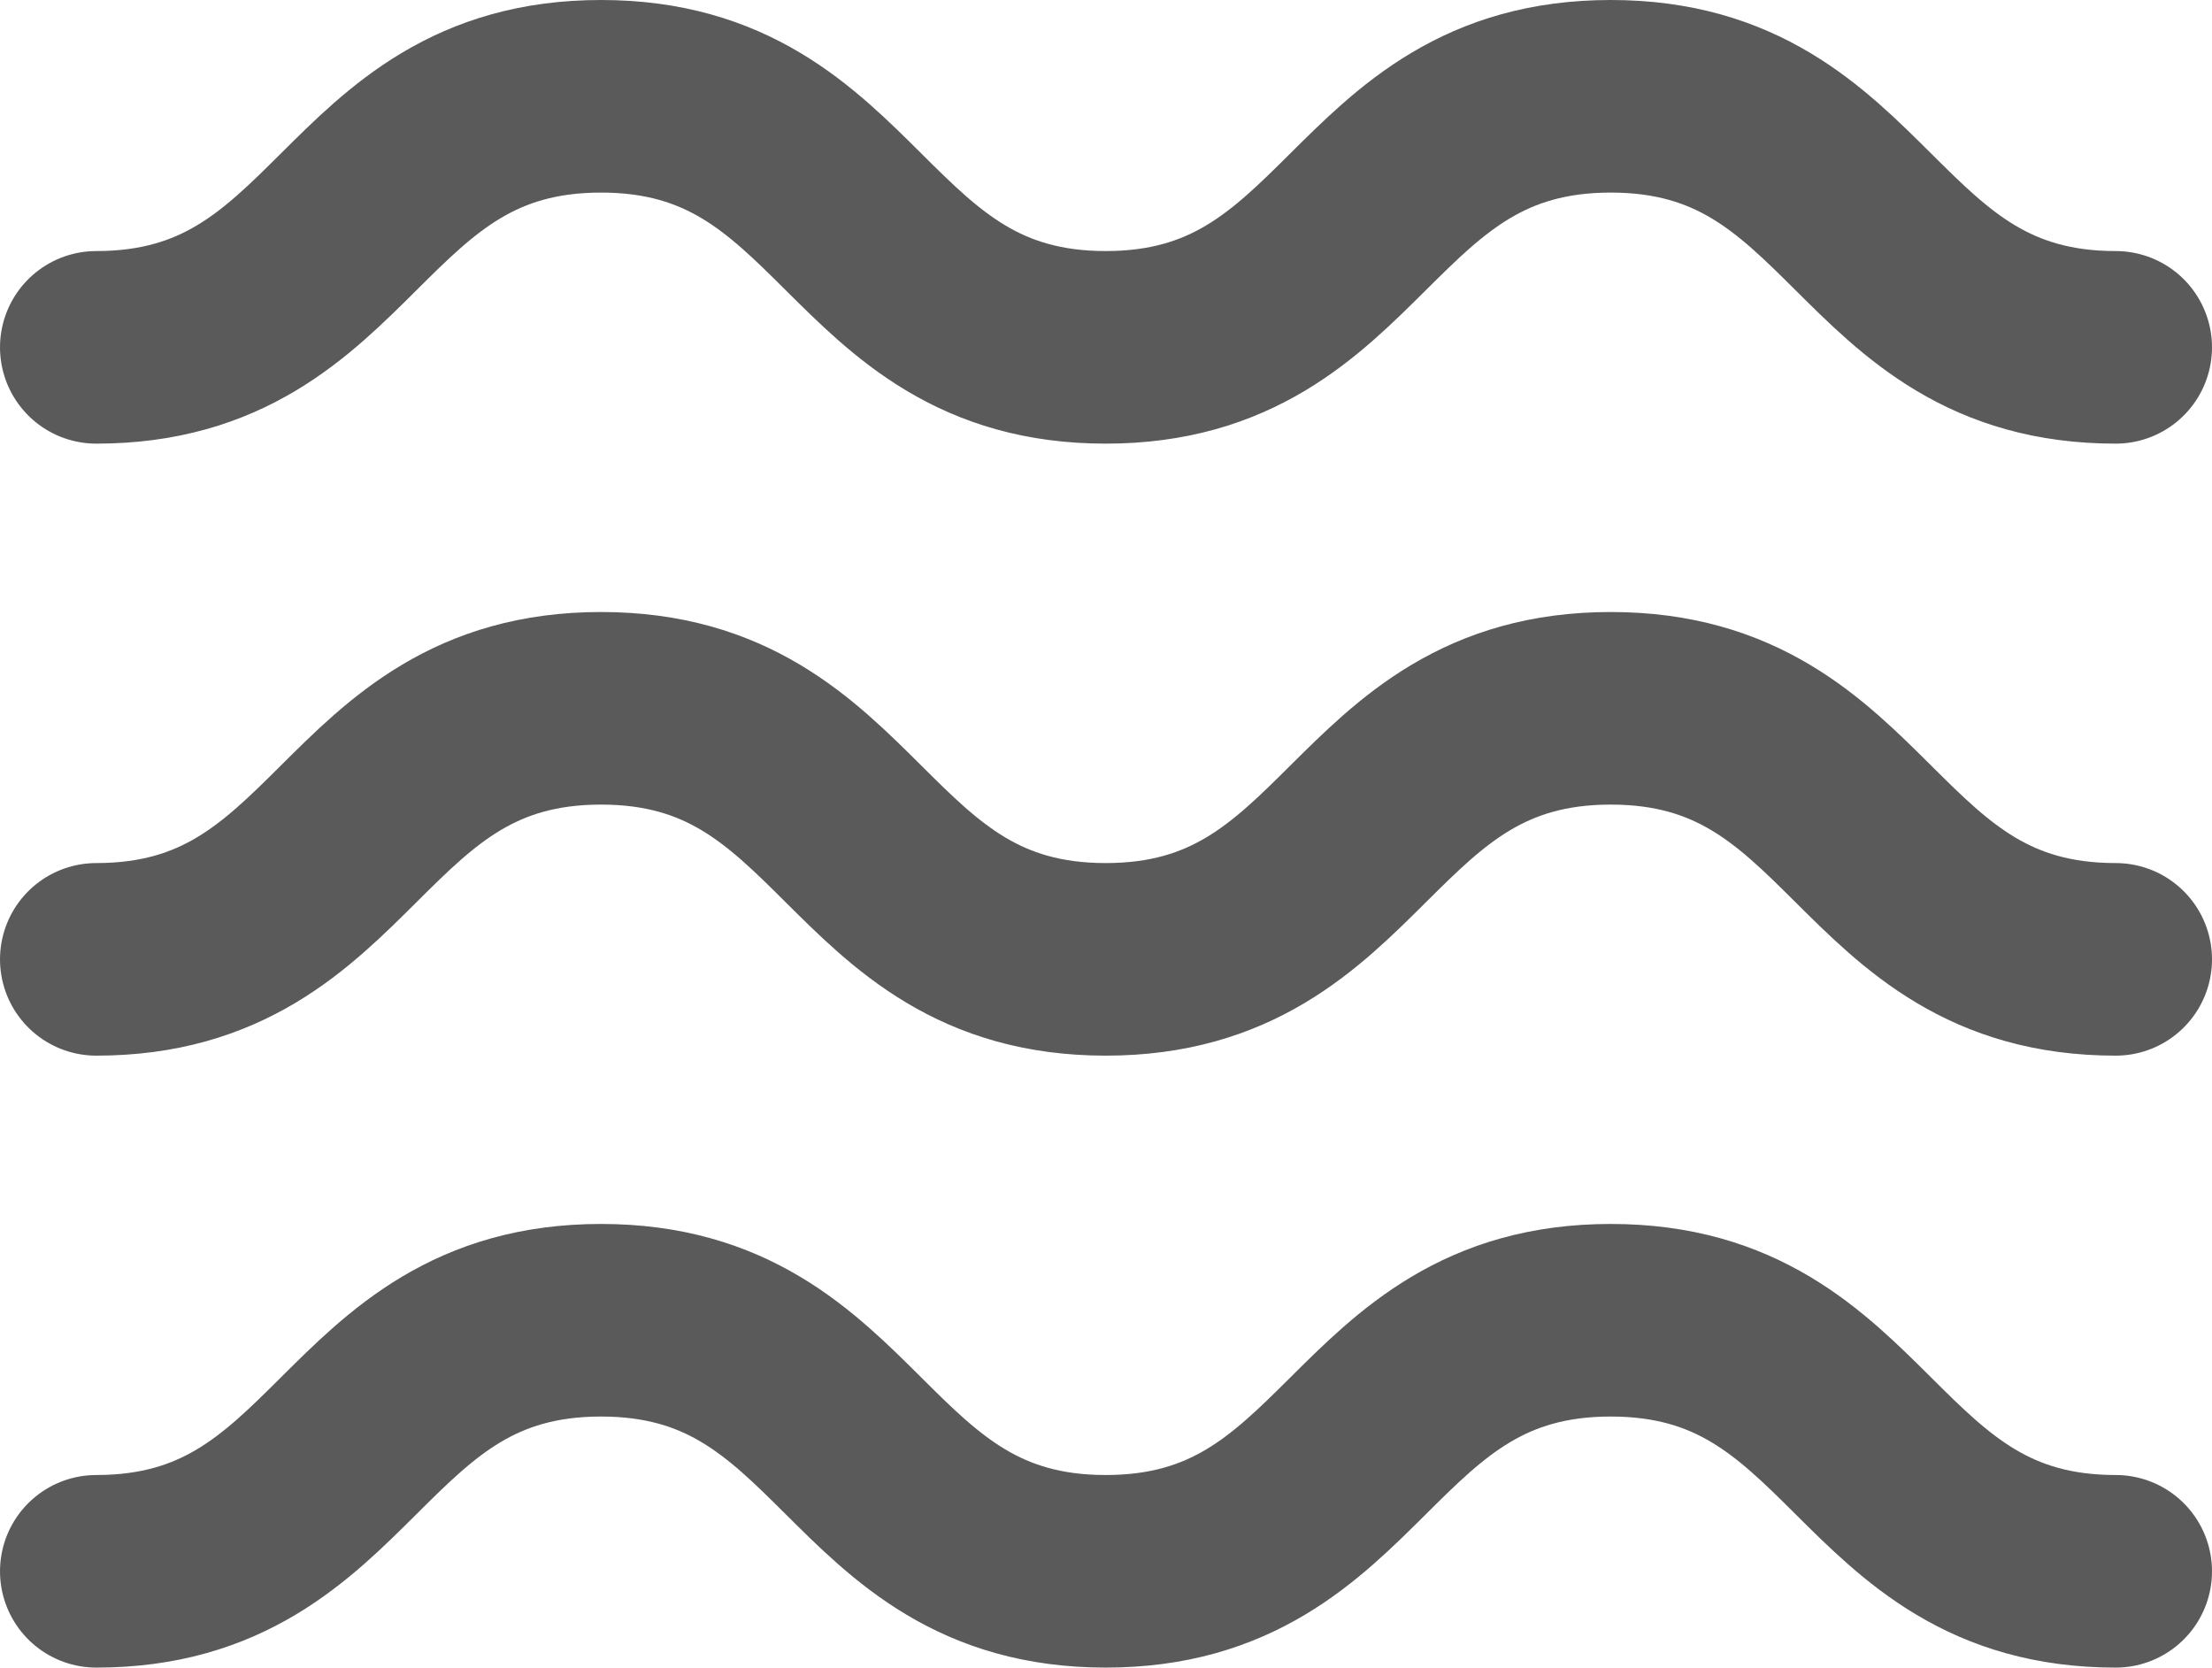
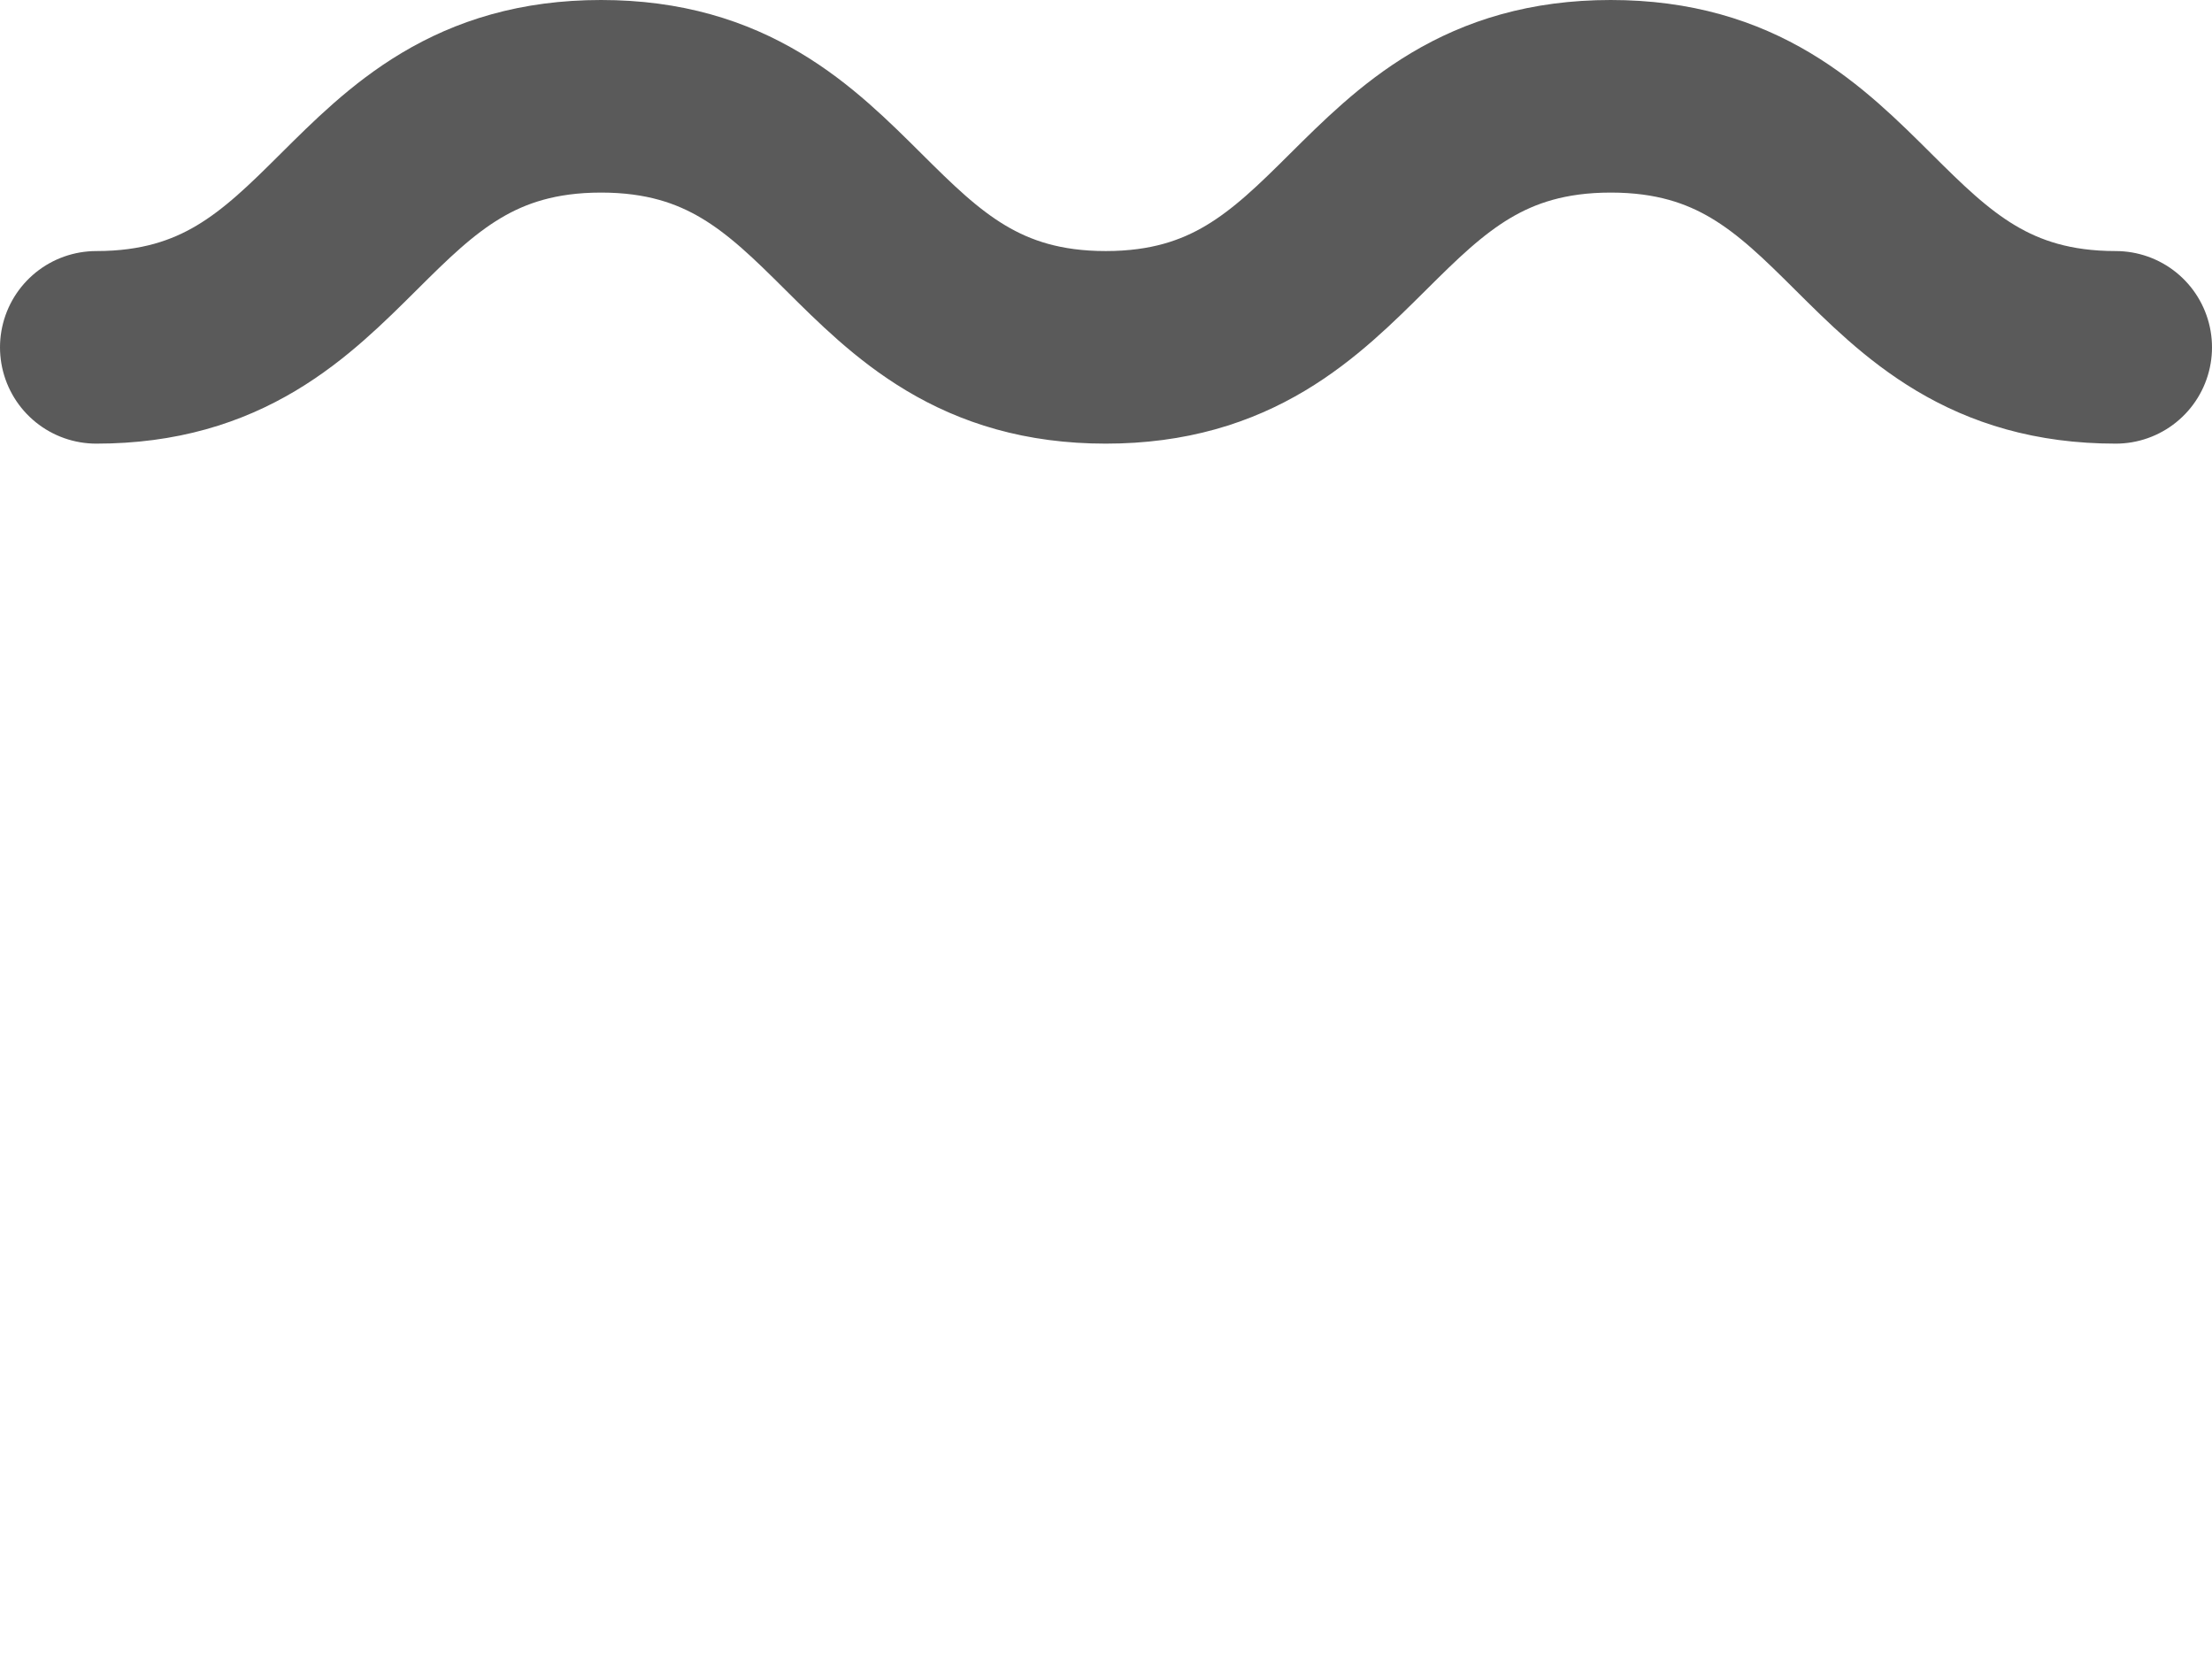
<svg xmlns="http://www.w3.org/2000/svg" width="34.462" height="25.978" viewBox="0 0 34.462 25.978">
-   <path id="パス_8" data-name="パス 8" d="M1.5,15.582c3.933,0,3.933-3.911,7.864-3.911s3.932,3.911,7.863,3.911,3.934-3.911,7.868-3.911,3.934,3.911,7.867,3.911" transform="translate(0 -0.637)" fill="none" stroke="#5a5a5a" stroke-linecap="round" stroke-miterlimit="10" stroke-width="3" />
  <path id="パス_9" data-name="パス 9" d="M1.5,5.411C5.433,5.411,5.433,1.5,9.364,1.5S13.3,5.411,17.227,5.411,21.16,1.5,25.095,1.5s3.934,3.911,7.867,3.911" fill="none" stroke="#5a5a5a" stroke-linecap="round" stroke-miterlimit="10" stroke-width="3" />
-   <path id="パス_10" data-name="パス 10" d="M1.5,25.752c3.933,0,3.933-3.911,7.864-3.911s3.932,3.911,7.863,3.911,3.934-3.911,7.868-3.911,3.934,3.911,7.867,3.911" transform="translate(0 -1.274)" fill="none" stroke="#5a5a5a" stroke-linecap="round" stroke-miterlimit="10" stroke-width="3" />
</svg>